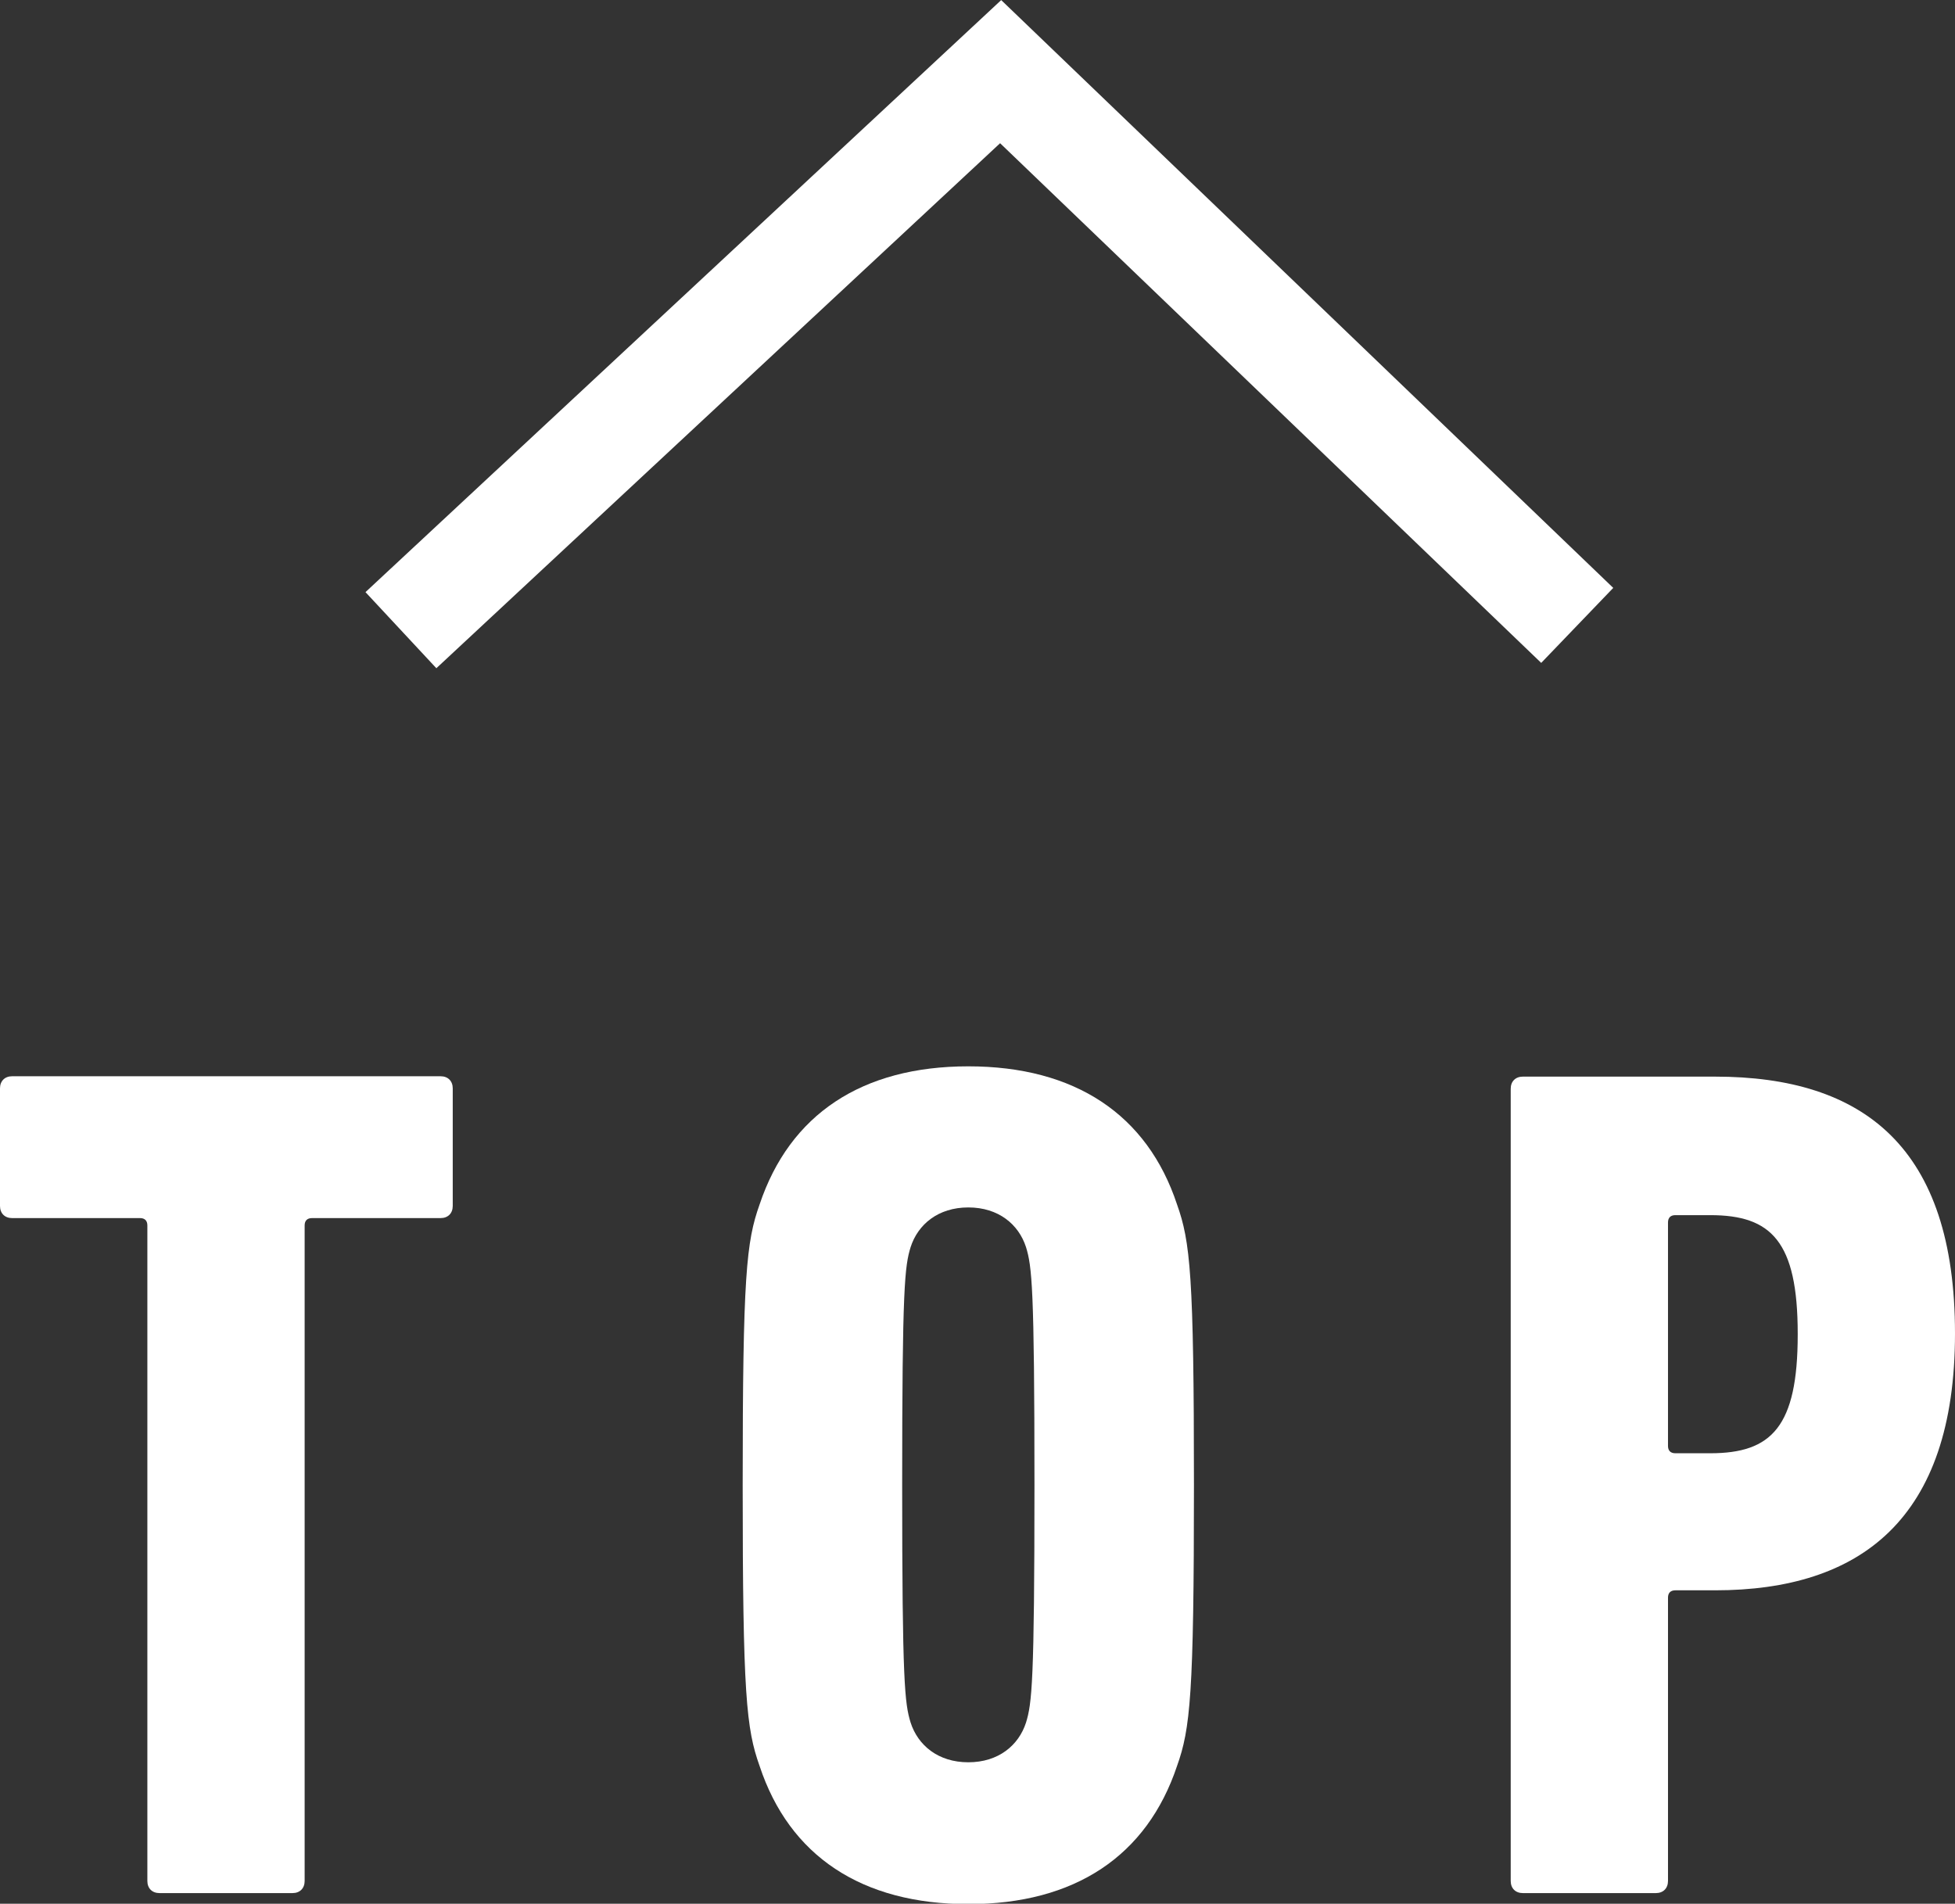
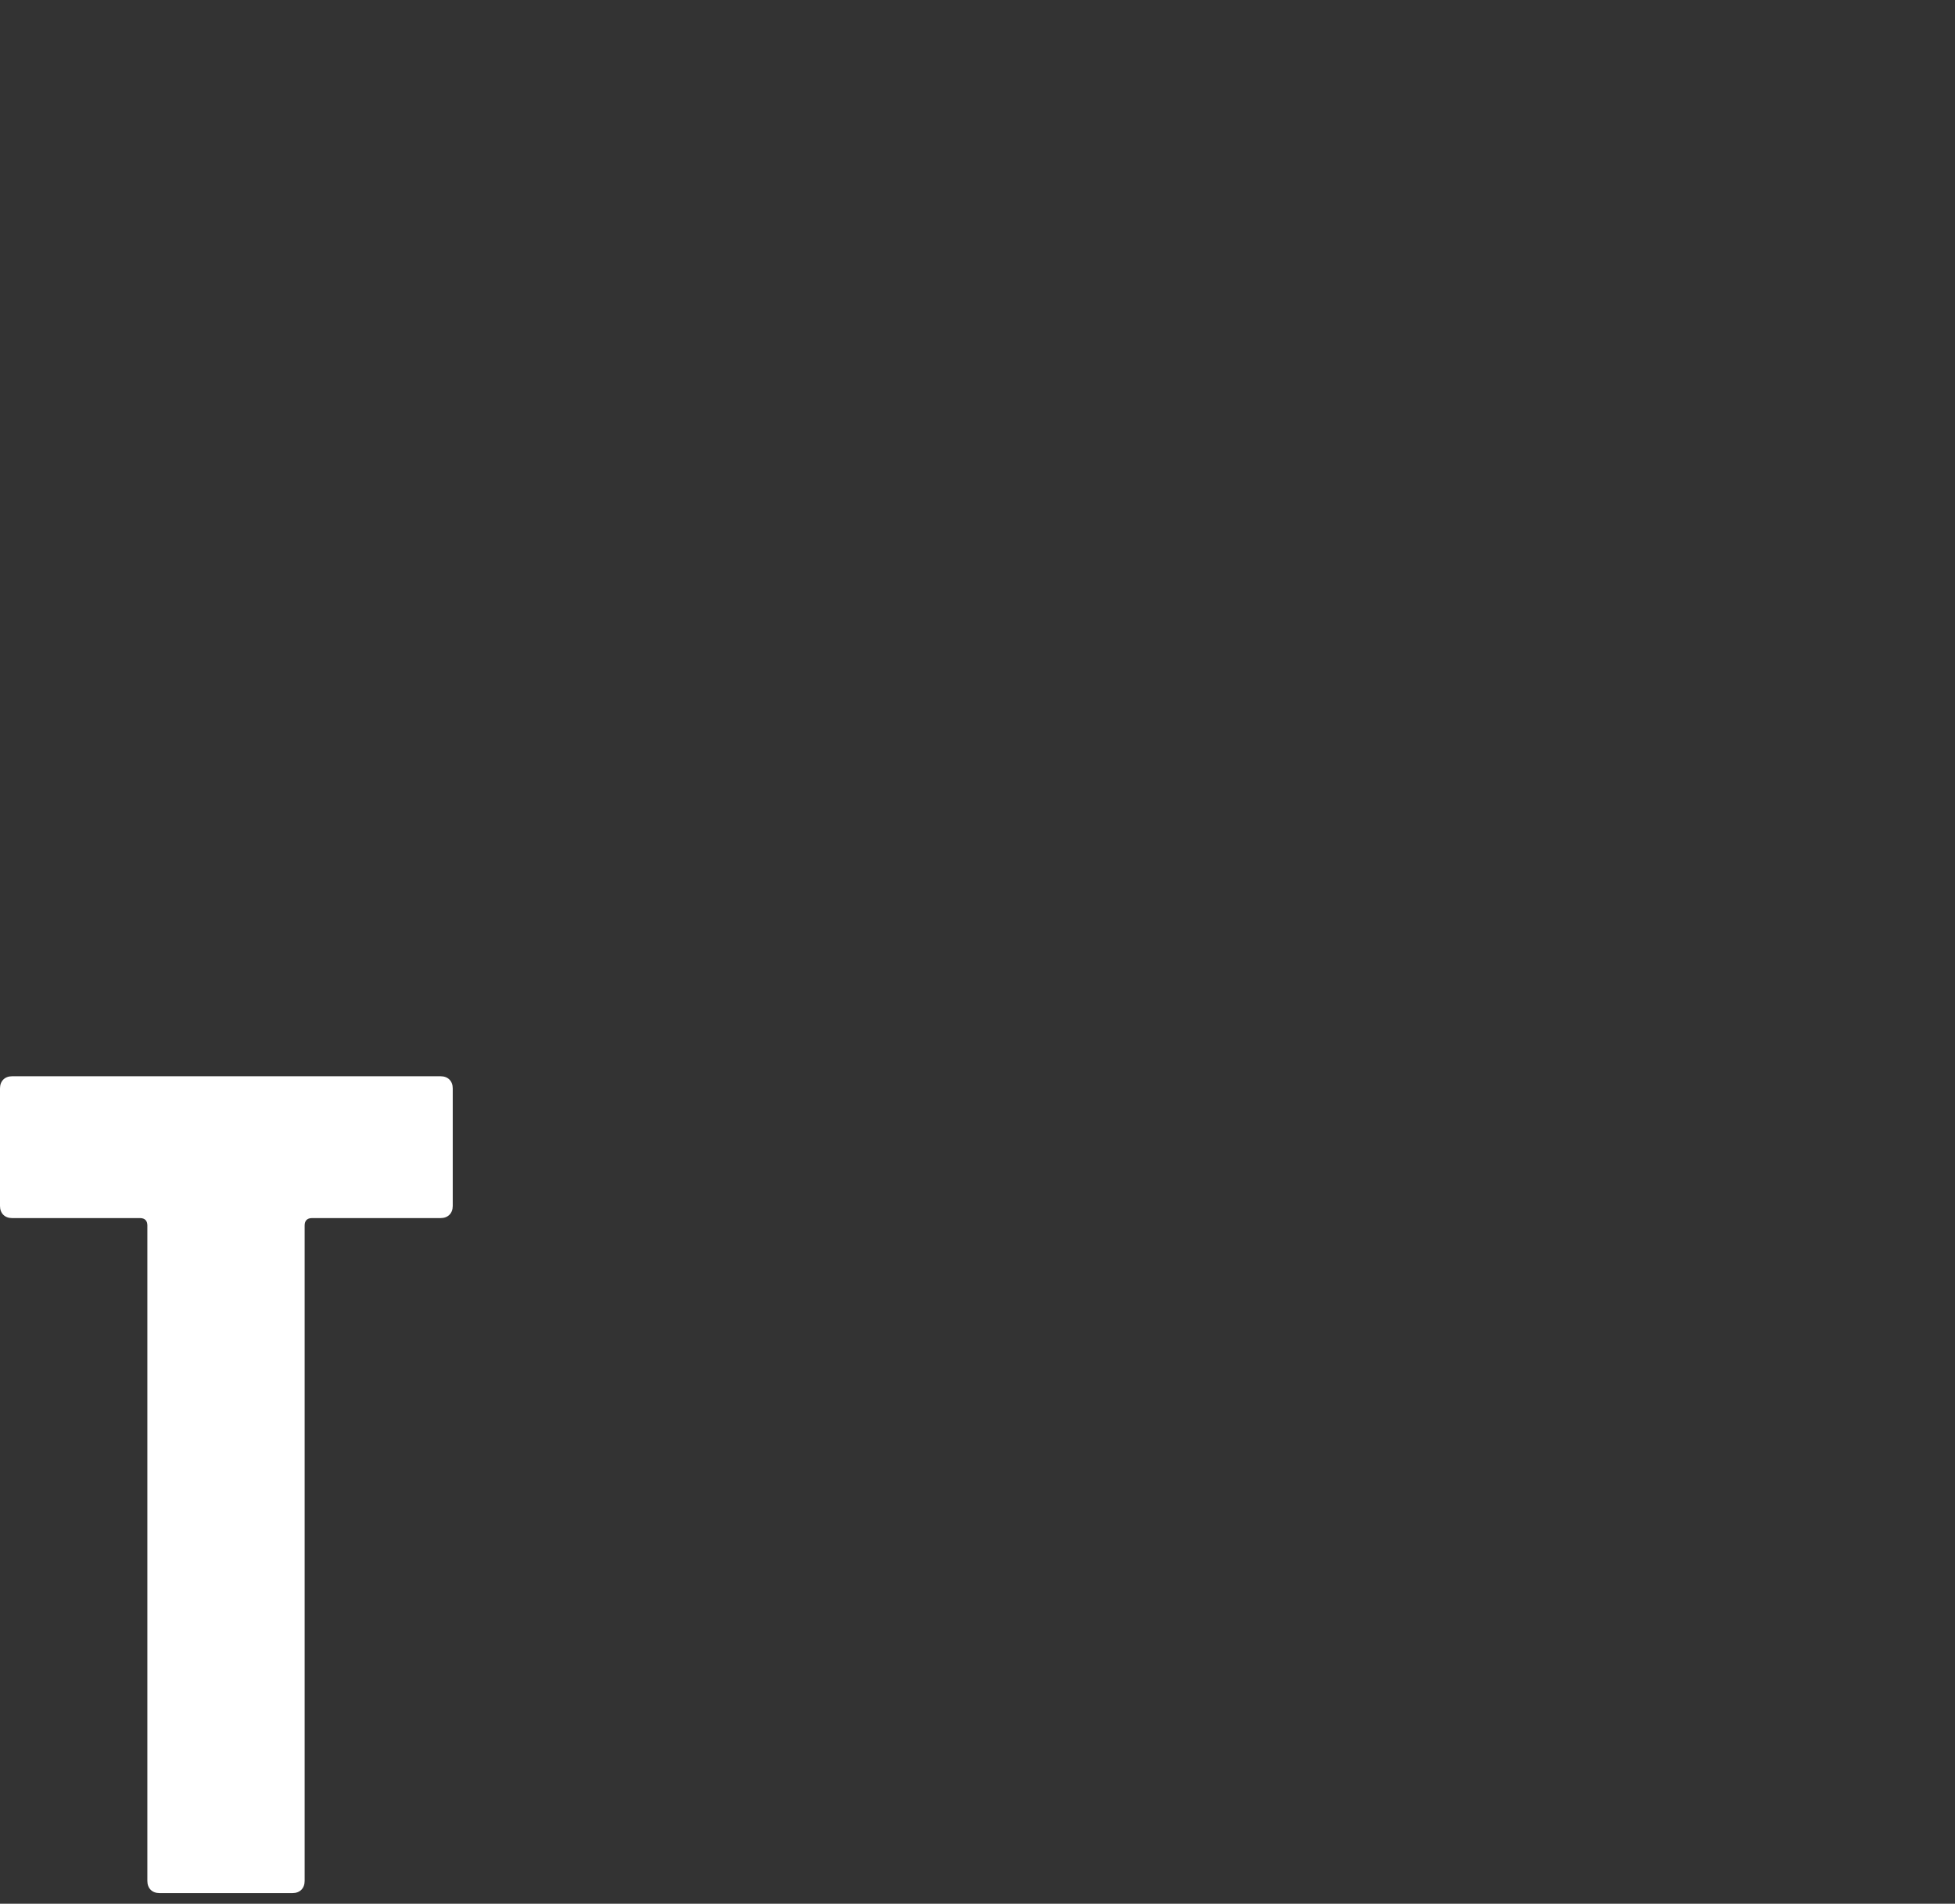
<svg xmlns="http://www.w3.org/2000/svg" id="Layer_2" data-name="Layer 2" viewBox="0 0 53.2 51.81">
  <rect x="0" y="0" width="53.2" height="51.81" fill="#333333" stroke="none" />
  <defs>
    <style>
      .cls-1 {
        fill: #fff;
      }

      .cls-2 {
        fill: none;
        stroke: #fff;
        stroke-miterlimit: 10;
        stroke-width: 2.83px;
      }
    </style>
  </defs>
  <g id="PC">
    <g id="_フッター" data-name="フッター">
      <g>
-         <polyline class="cls-2" points="10.91 17.15 27.23 1.95 42.92 17.02" />
        <g>
          <path class="cls-1" d="M4.34,51.52c-.2,0-.33-.13-.33-.33v-17.84c0-.13-.07-.2-.2-.2H.33c-.2,0-.33-.13-.33-.33v-3.2c0-.2,.13-.33,.33-.33H11.99c.2,0,.33,.13,.33,.33v3.2c0,.2-.13,.33-.33,.33h-3.5c-.13,0-.2,.07-.2,.2v17.84c0,.2-.13,.33-.33,.33h-3.63Z" />
-           <path class="cls-1" d="M20.67,48.06c-.36-1.01-.46-1.93-.46-7.64s.1-6.63,.46-7.64c.82-2.45,2.78-3.76,5.68-3.76s4.87,1.31,5.68,3.76c.36,1.01,.46,1.93,.46,7.64s-.1,6.63-.46,7.64c-.82,2.45-2.78,3.76-5.68,3.76s-4.87-1.31-5.68-3.76Zm7.25-1.18c.16-.52,.23-1.08,.23-6.47s-.07-5.95-.23-6.47c-.2-.62-.75-1.08-1.57-1.08s-1.37,.46-1.57,1.08c-.16,.52-.23,1.08-.23,6.47s.07,5.95,.23,6.47c.2,.62,.75,1.08,1.57,1.08s1.37-.46,1.57-1.08Z" />
-           <path class="cls-1" d="M41.44,51.52c-.2,0-.33-.13-.33-.33V29.63c0-.2,.13-.33,.33-.33h5.23c4.05,0,6.53,1.93,6.53,6.99s-2.58,6.99-6.53,6.99h-1.08c-.13,0-.2,.07-.2,.2v7.71c0,.2-.13,.33-.33,.33h-3.63Zm7.48-15.22c0-2.52-.72-3.23-2.38-3.23h-.95c-.13,0-.2,.07-.2,.2v6.08c0,.13,.07,.2,.2,.2h.95c1.67,0,2.38-.72,2.38-3.23Z" />
        </g>
      </g>
    </g>
  </g>
</svg>